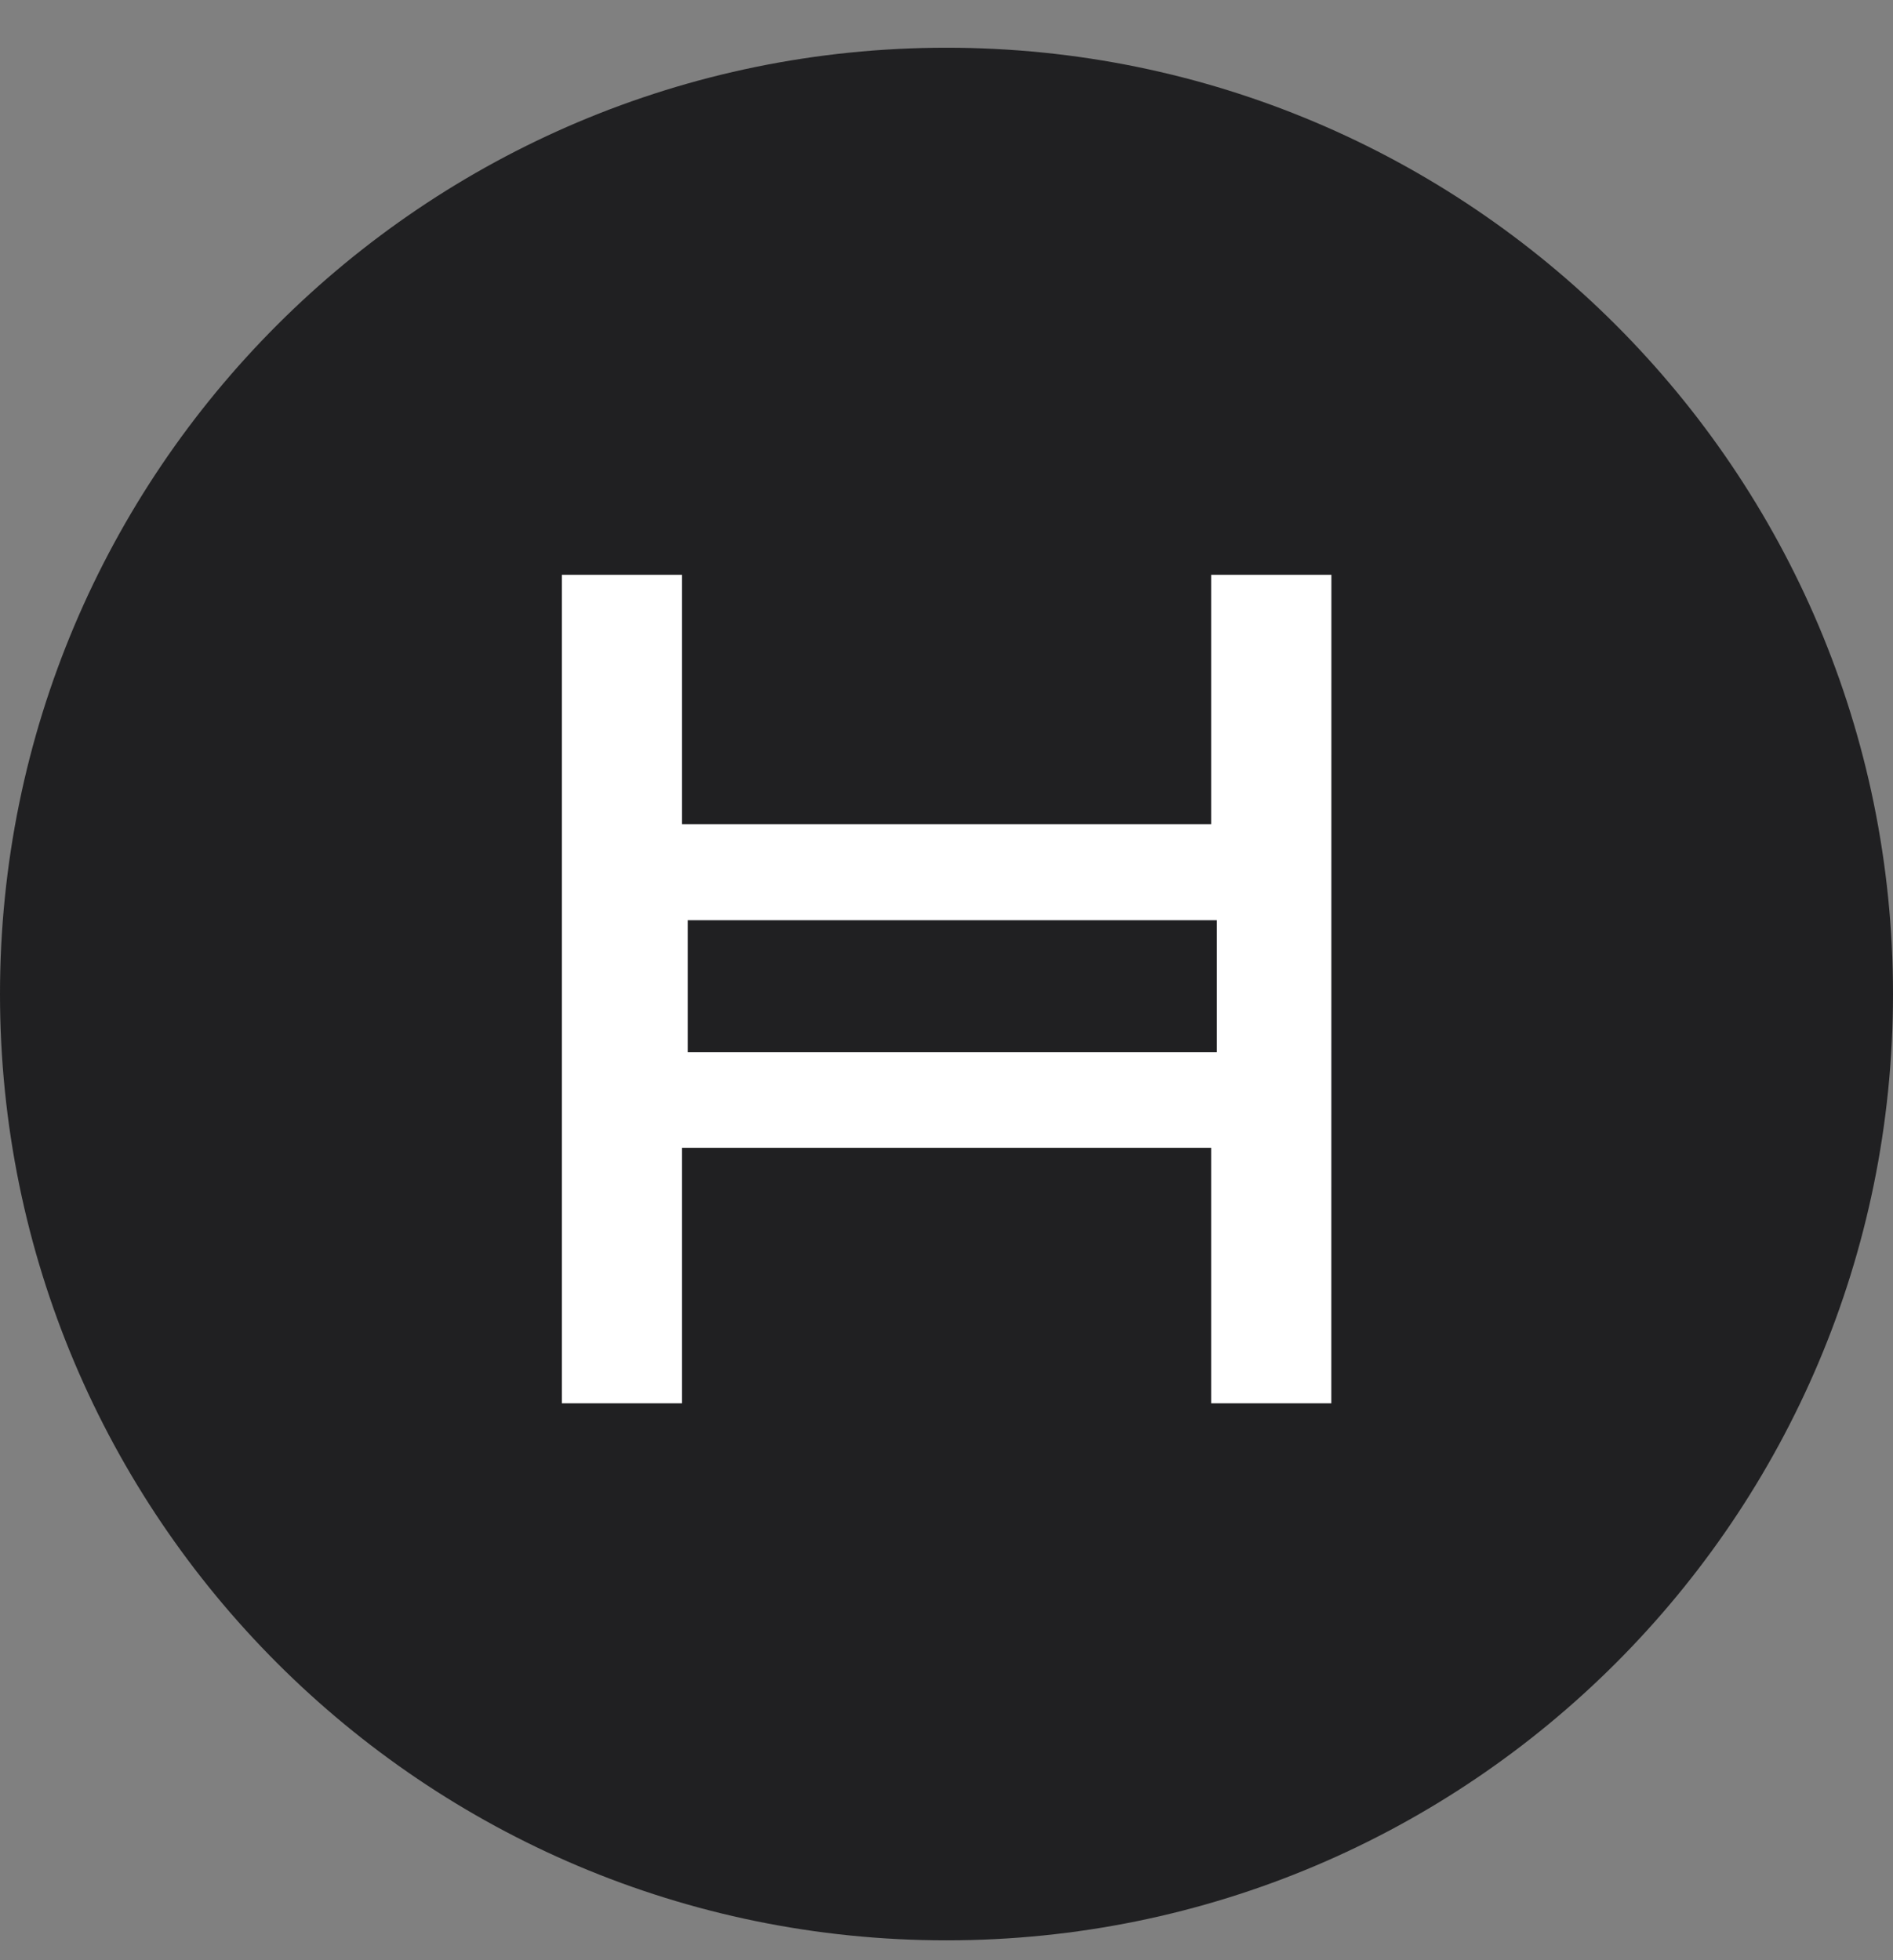
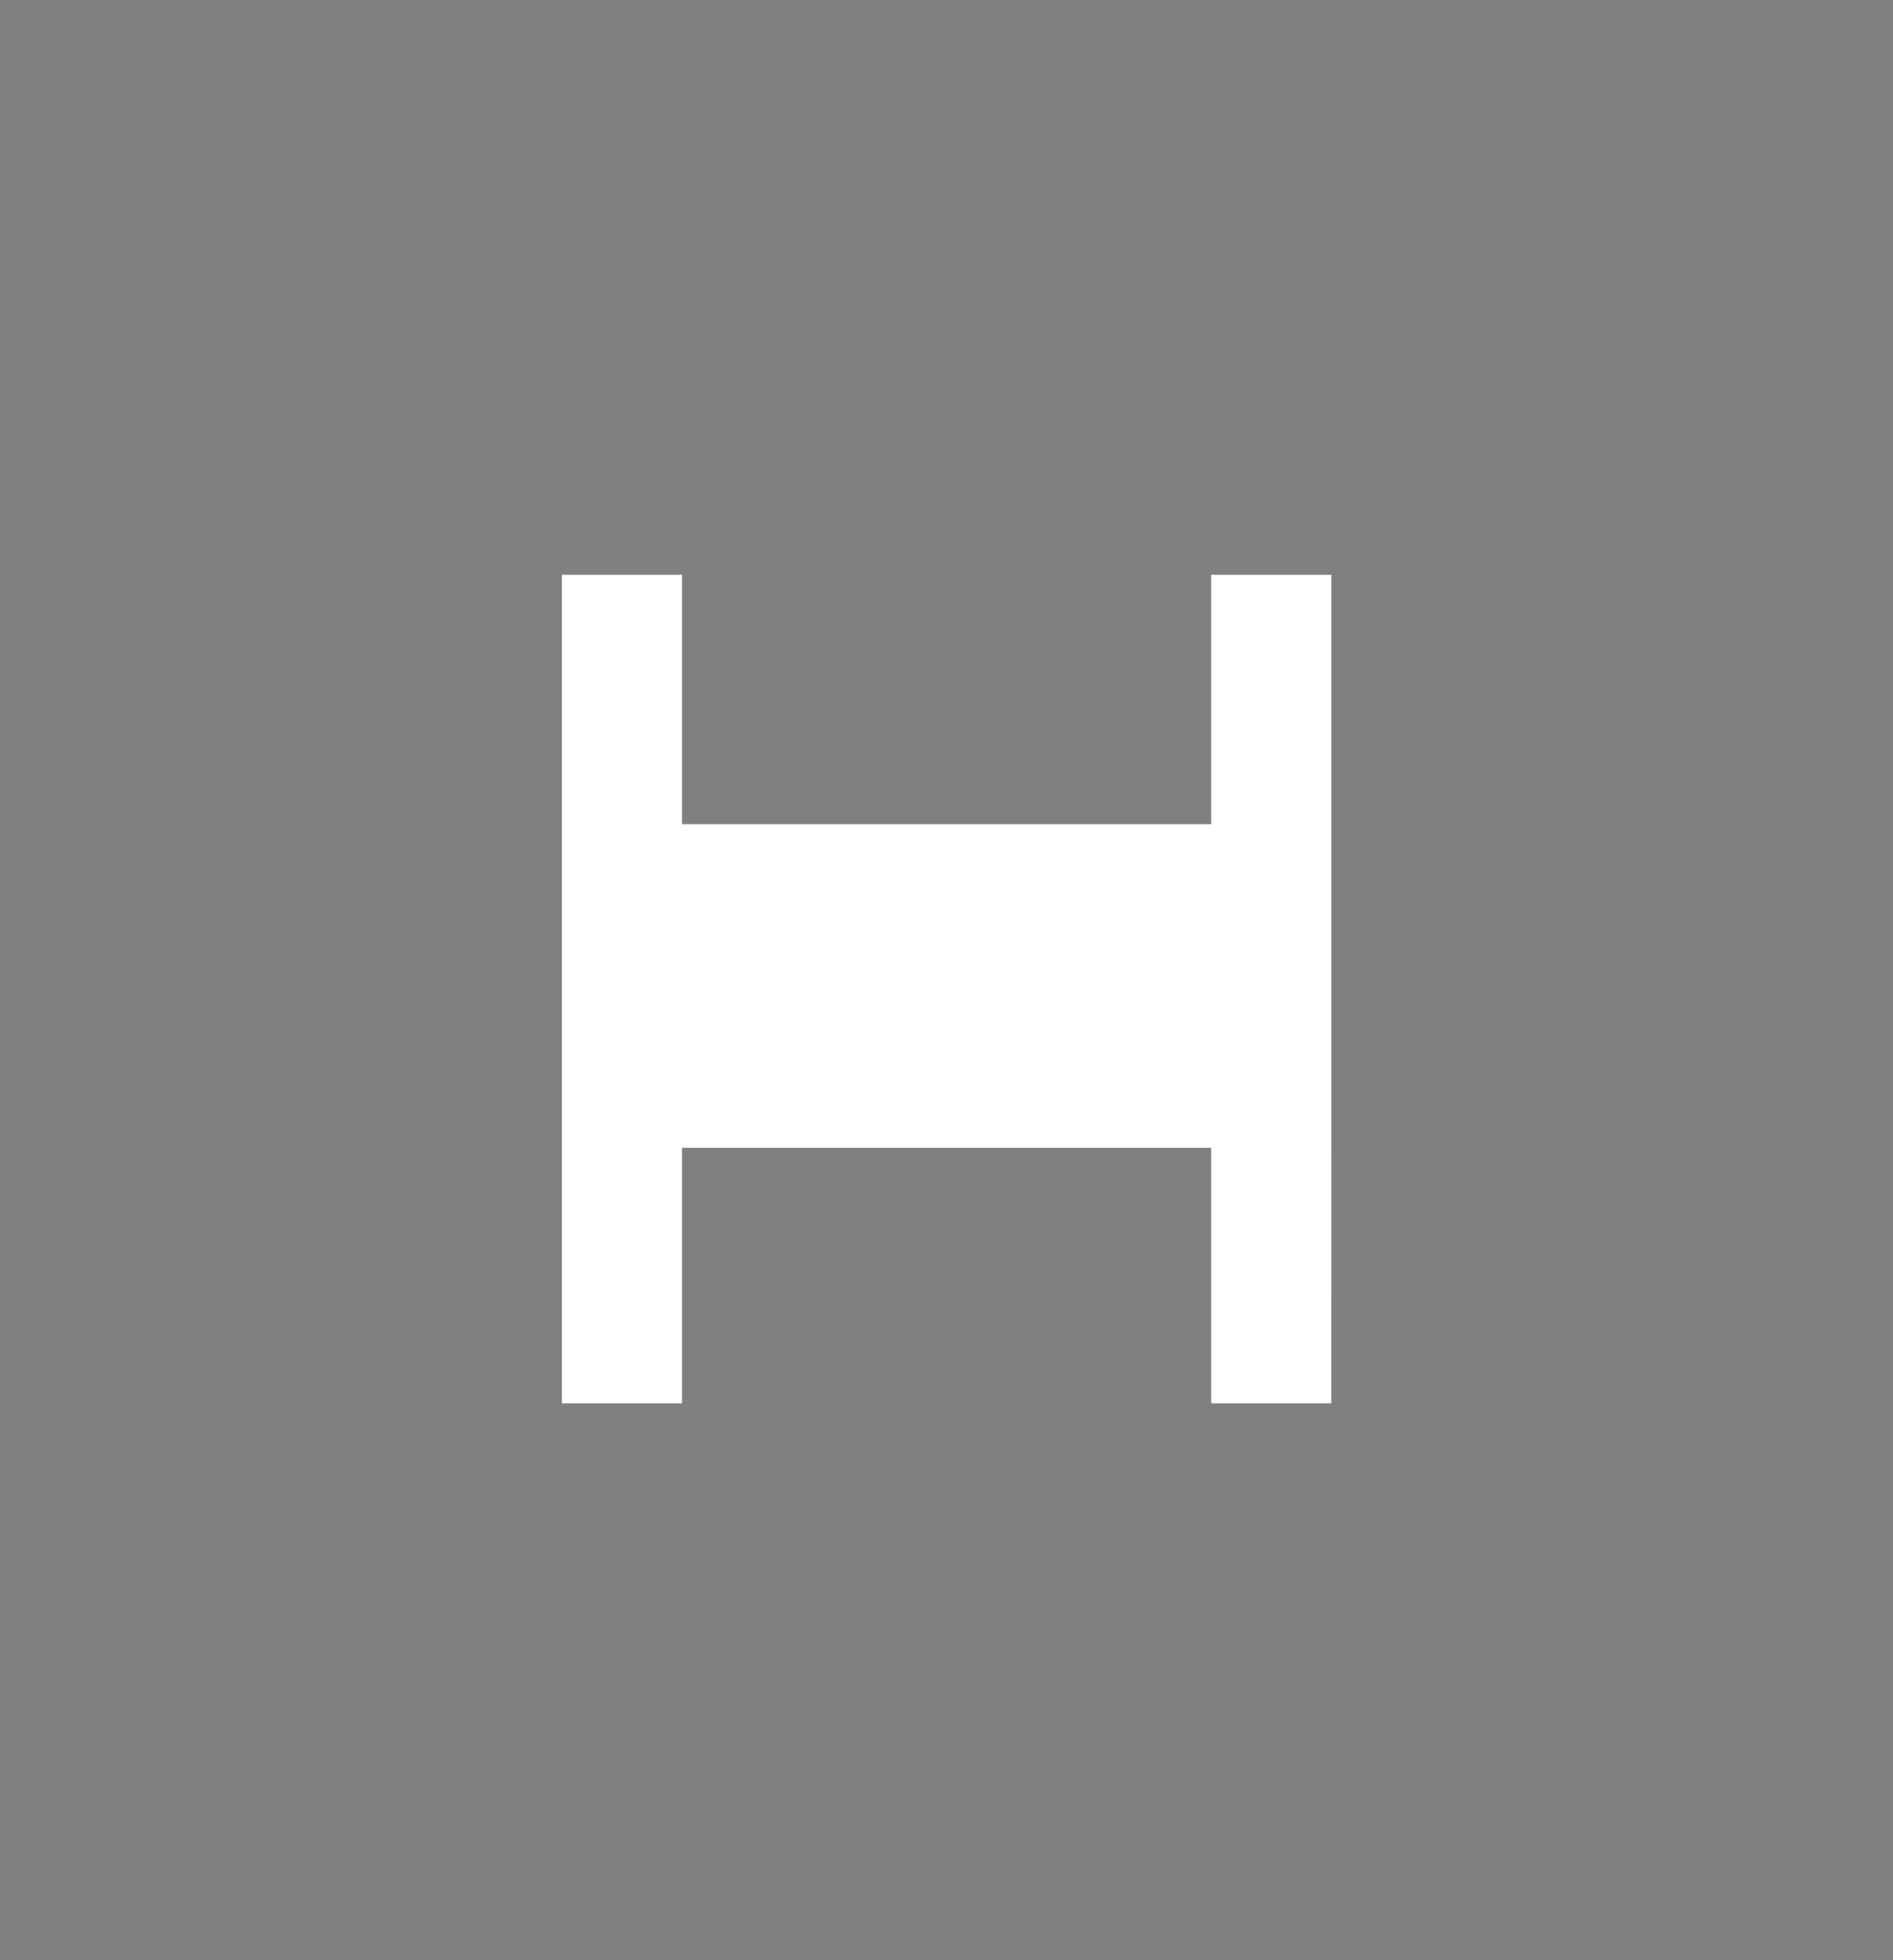
<svg xmlns="http://www.w3.org/2000/svg" width="28" height="29" viewBox="0 0 28 29" fill="none">
  <rect x="0" y="0" width="28" height="29" fill="#808080" stroke="none" />
-   <path d="M14 0.706C6.268 0.706 0 6.974 0 14.706C0 22.438 6.268 28.706 14 28.706C21.732 28.706 28 22.438 28 14.706C28 6.974 21.732 0.706 14 0.706Z" fill="#202022" />
-   <path d="M19.692 20.761H17.915V16.981H10.088V20.761H8.311V8.504H10.088V12.193H17.915V8.504H19.693L19.692 20.761ZM10.172 15.567H17.998V13.614H10.172V15.567Z" fill="white" />
+   <path d="M19.692 20.761H17.915V16.981H10.088V20.761H8.311V8.504H10.088V12.193H17.915V8.504H19.693L19.692 20.761ZM10.172 15.567V13.614H10.172V15.567Z" fill="white" />
</svg>